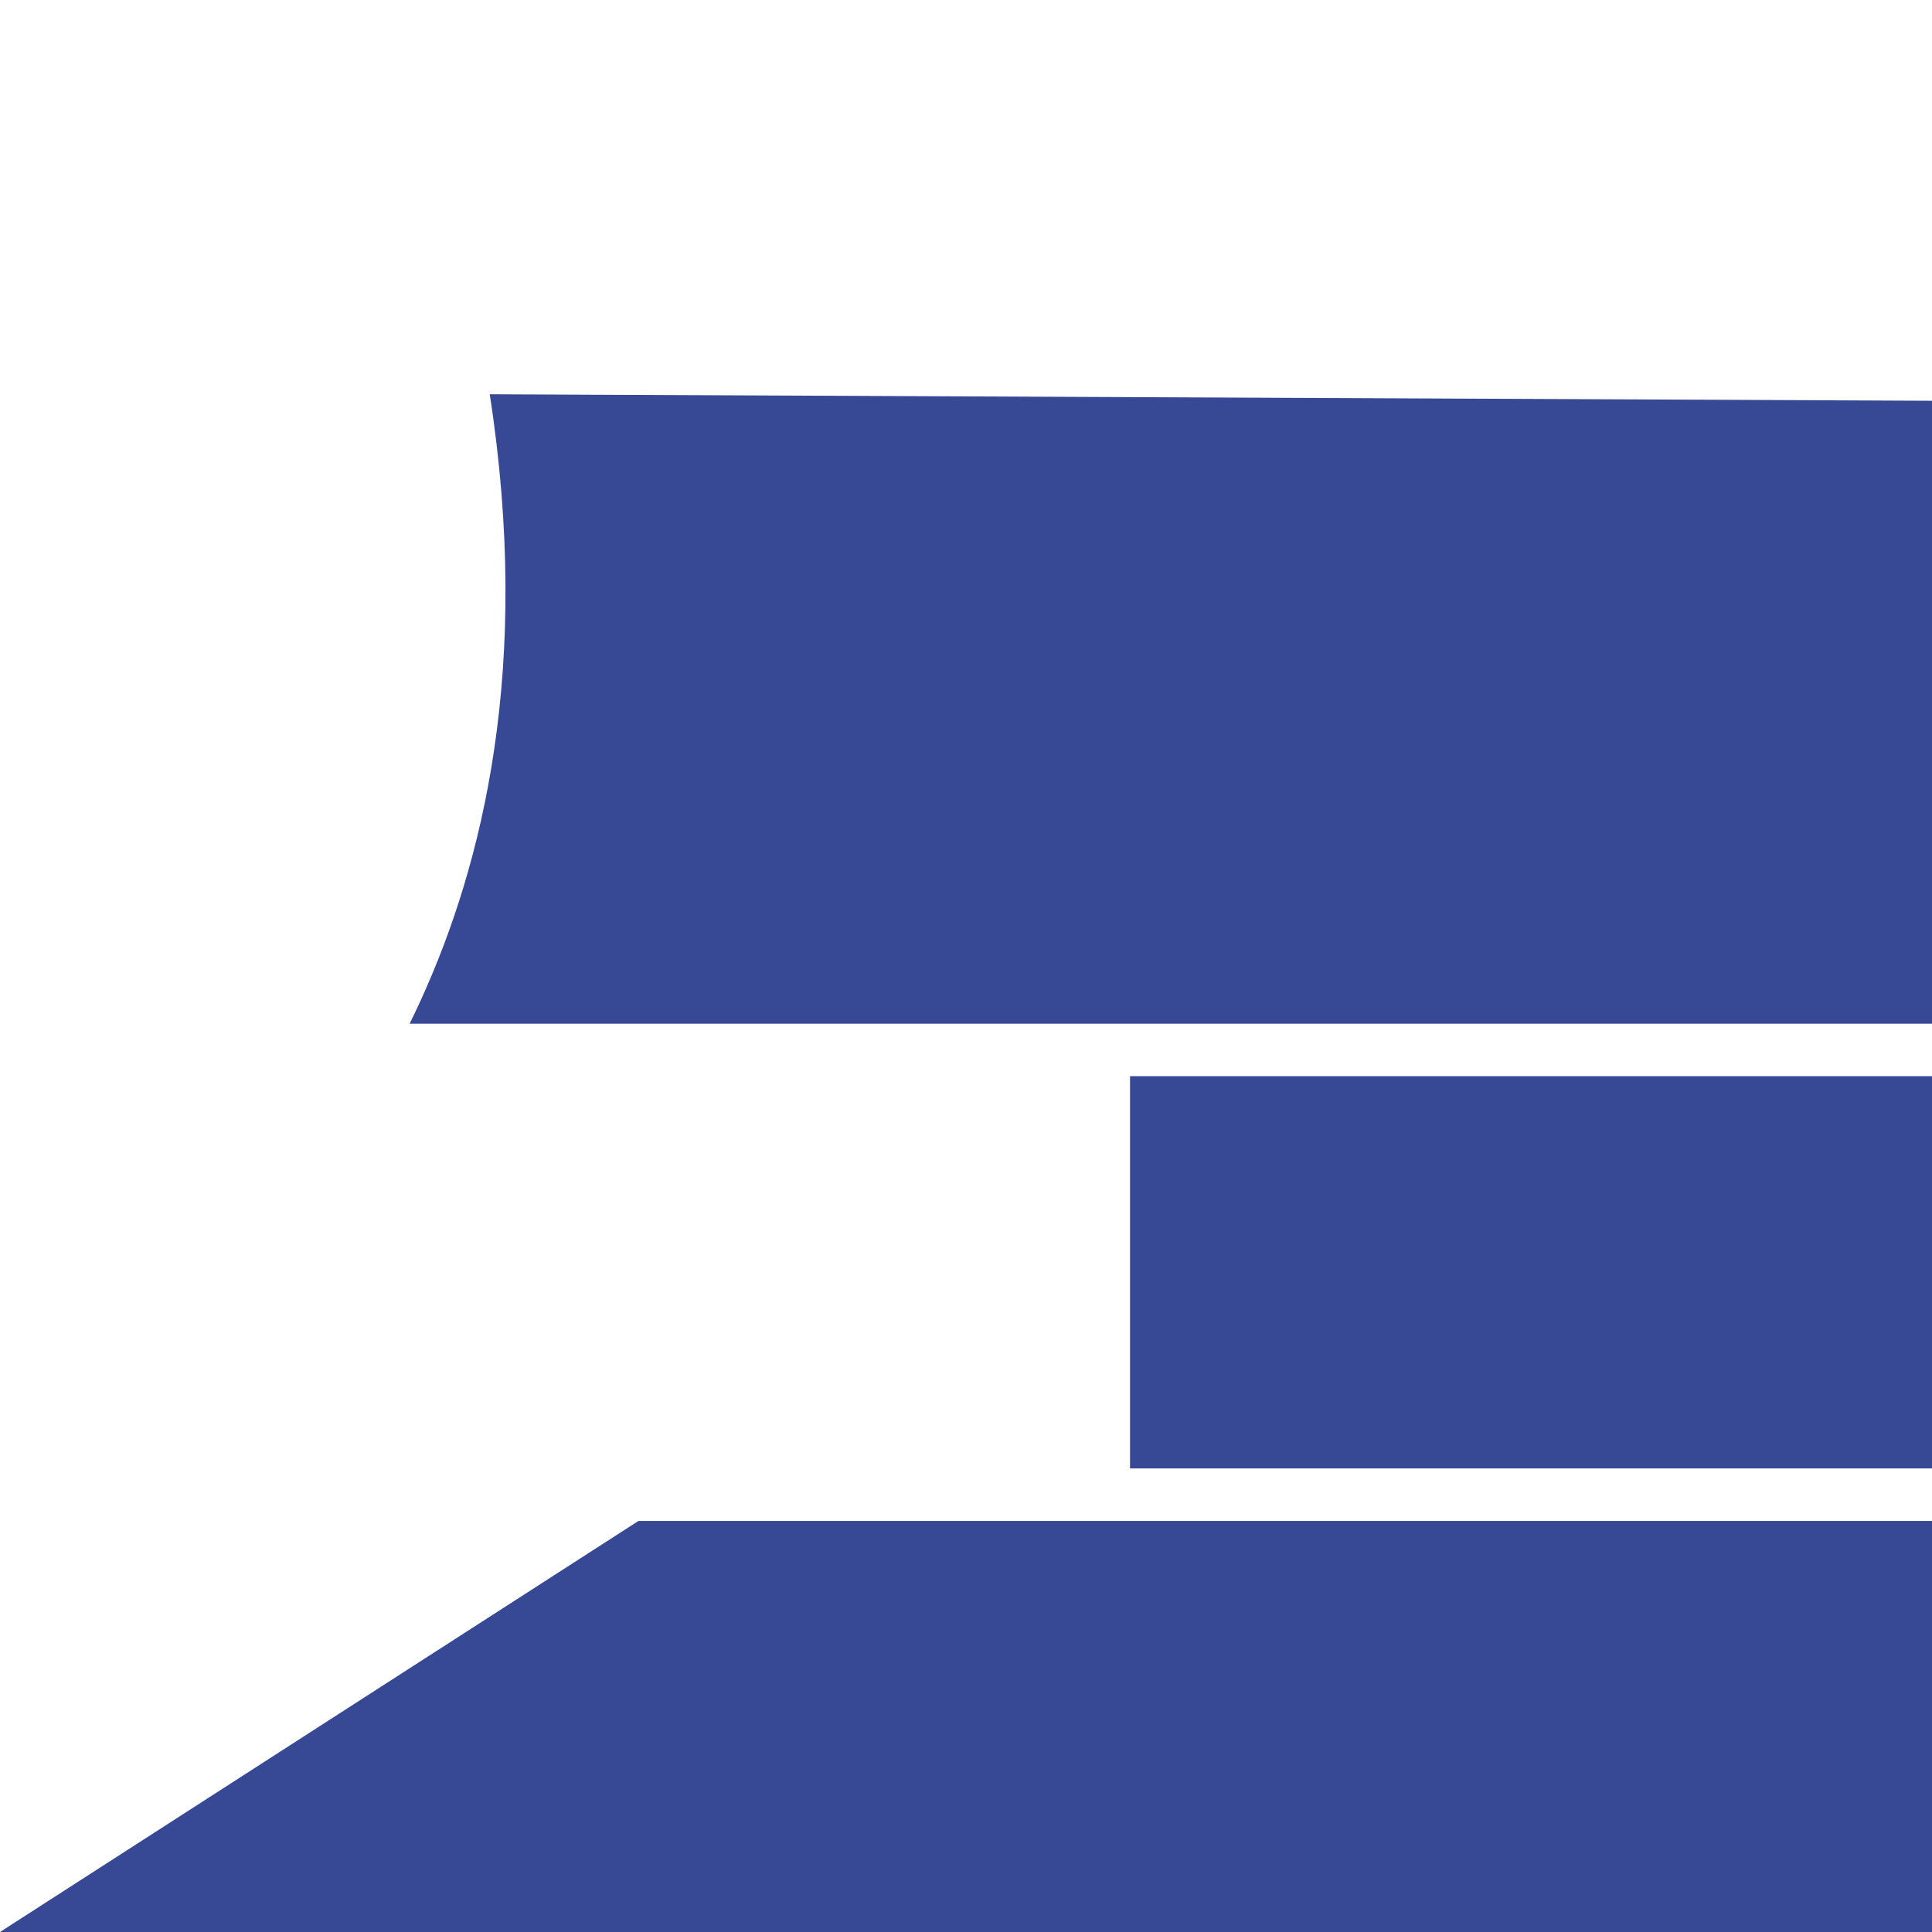
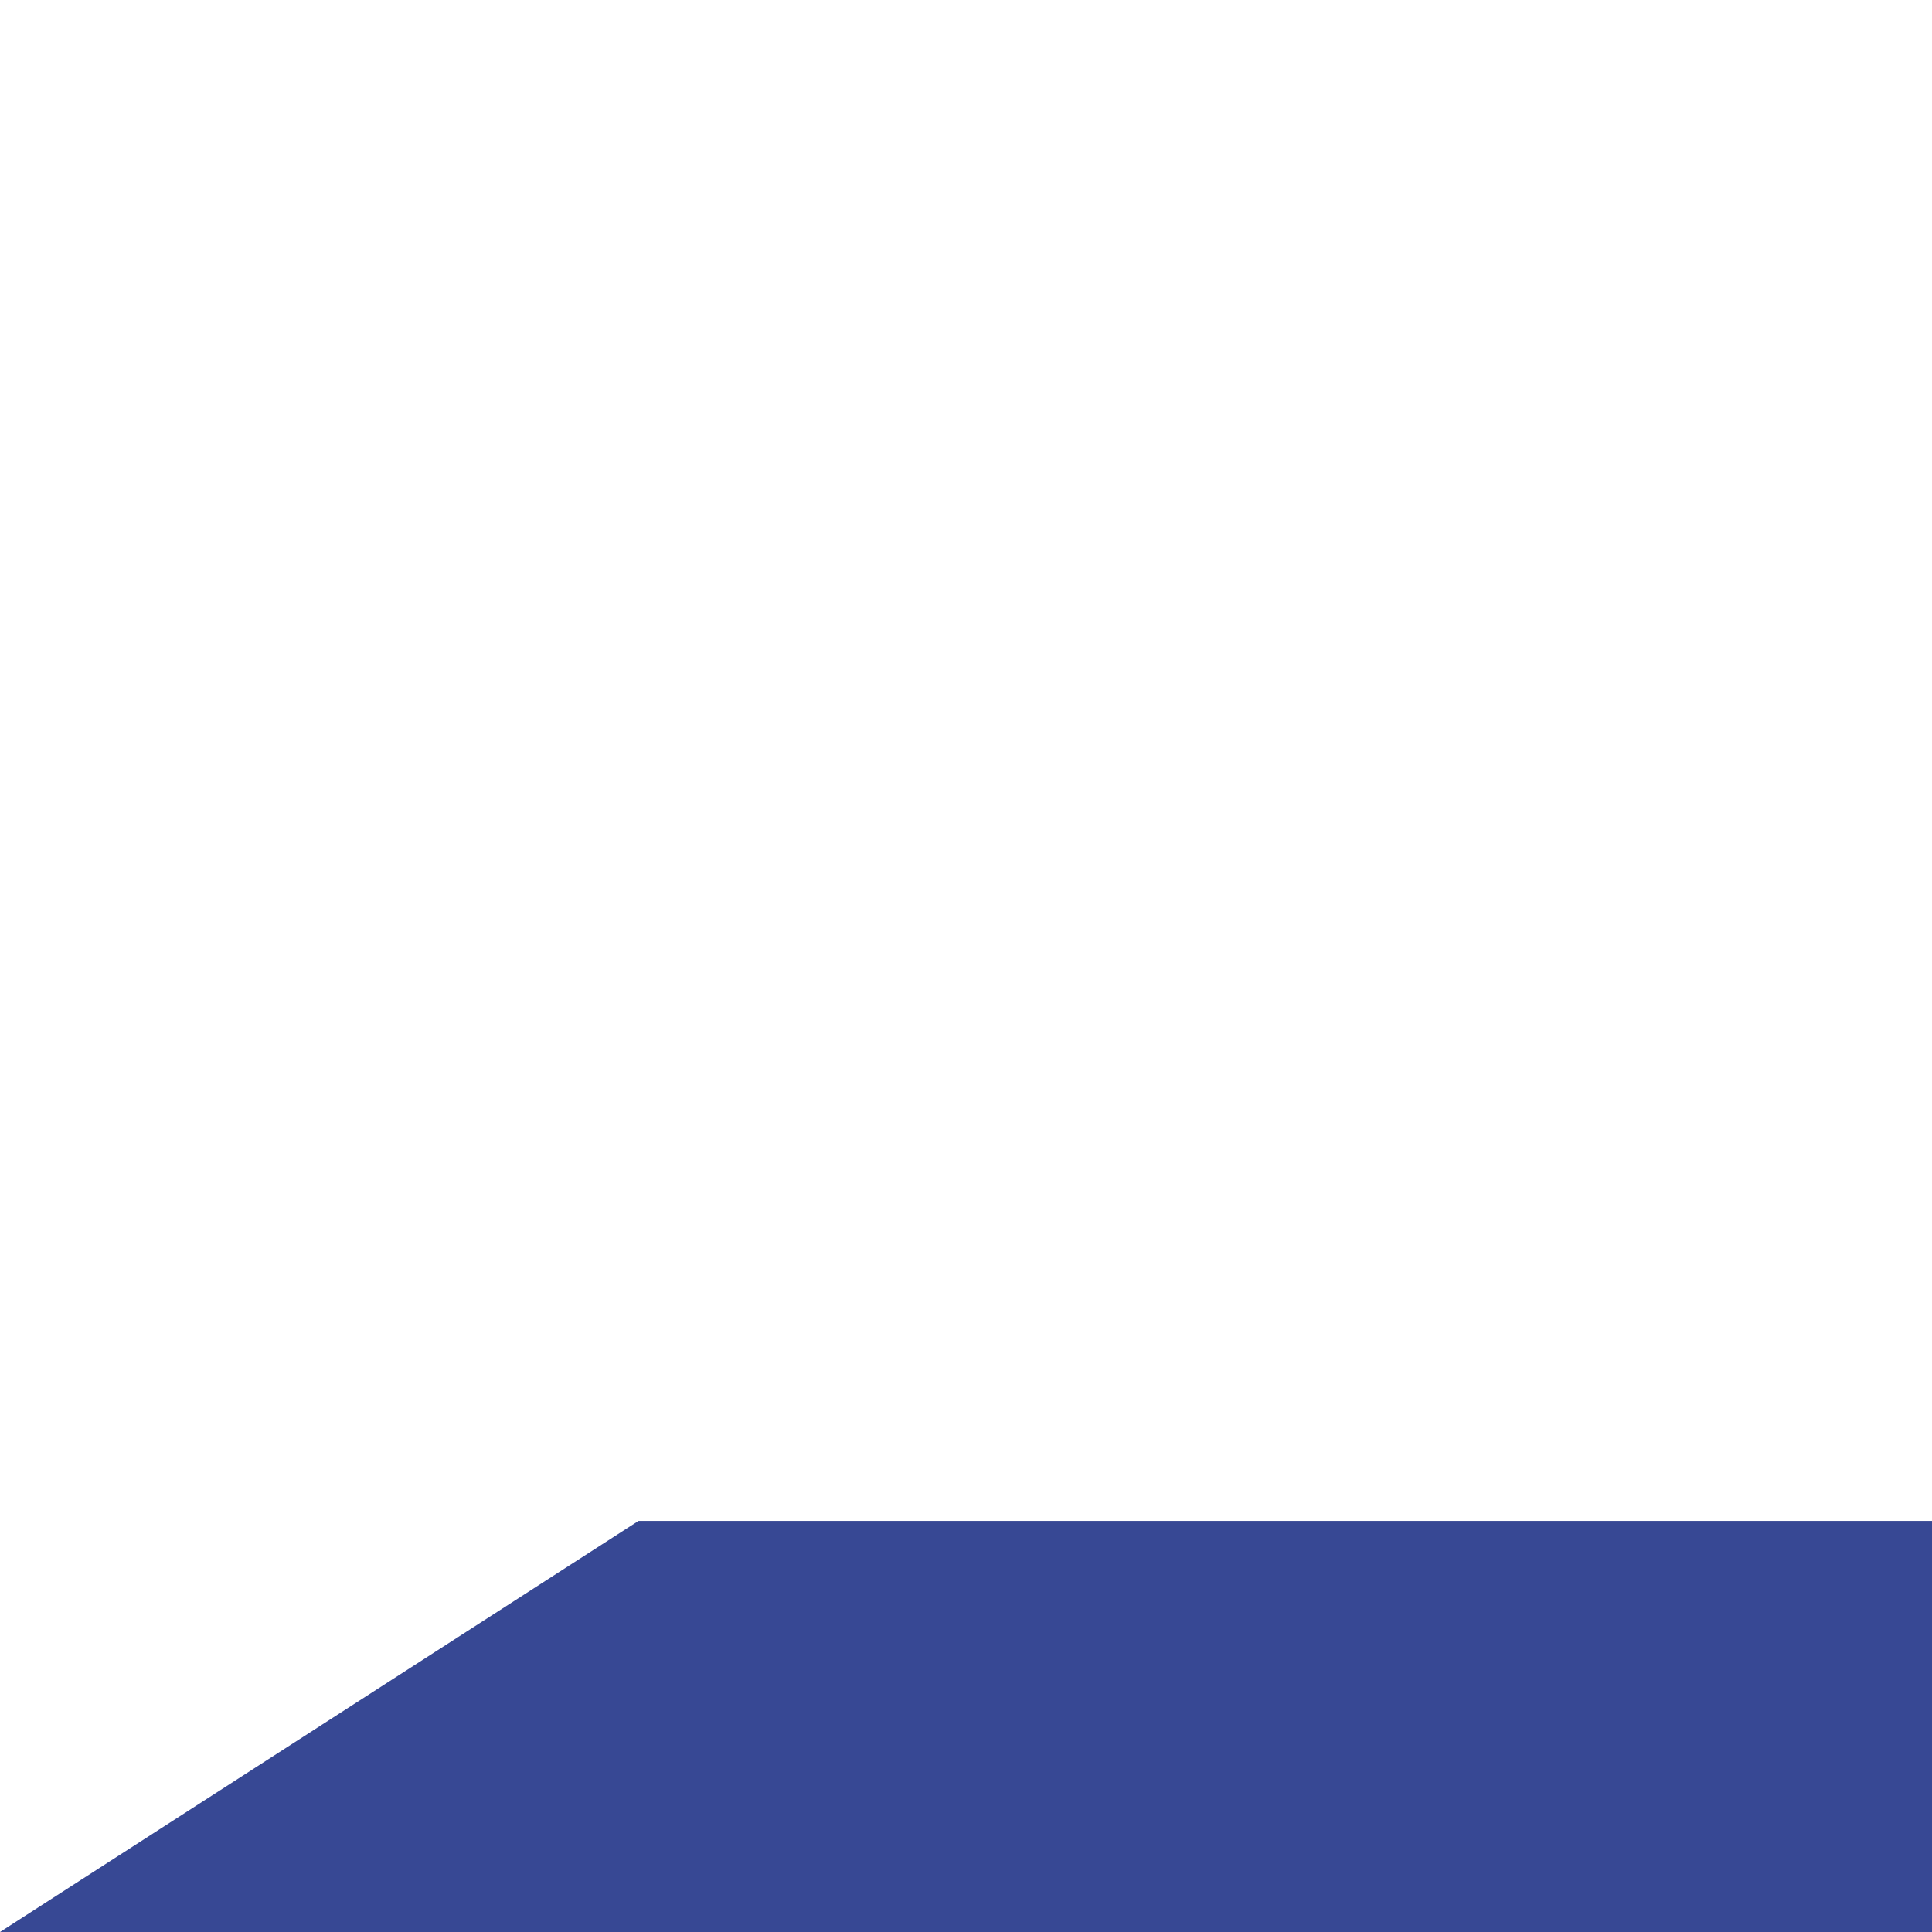
<svg xmlns="http://www.w3.org/2000/svg" version="1.1" x="0px" y="0px" viewBox="0 0 683 683" style="enable-background:new 0 0 683 683;" xml:space="preserve">
  <style type="text/css">
	.st0{fill:#F7931E;}
	.st1{fill:#374894;}
	.st2{display:none;}
	.st3{display:inline;fill:#F7931E;}
</style>
  <g id="Calque_1">
-     <path class="st1" d="M683,141.68V361.9H144.82c1.36-2.77,2.69-5.57,3.98-8.41c21.78-47.76,39.27-117.52,24.34-214.11   C343.09,140.15,513.05,140.92,683,141.68z" />
-     <rect x="399.49" y="380.45" class="st1" width="283.51" height="138.67" />
    <polygon class="st1" points="683,537.67 683,683 0,683 225.73,537.67  " />
  </g>
  <g id="Gre21" class="st2">
</g>
</svg>